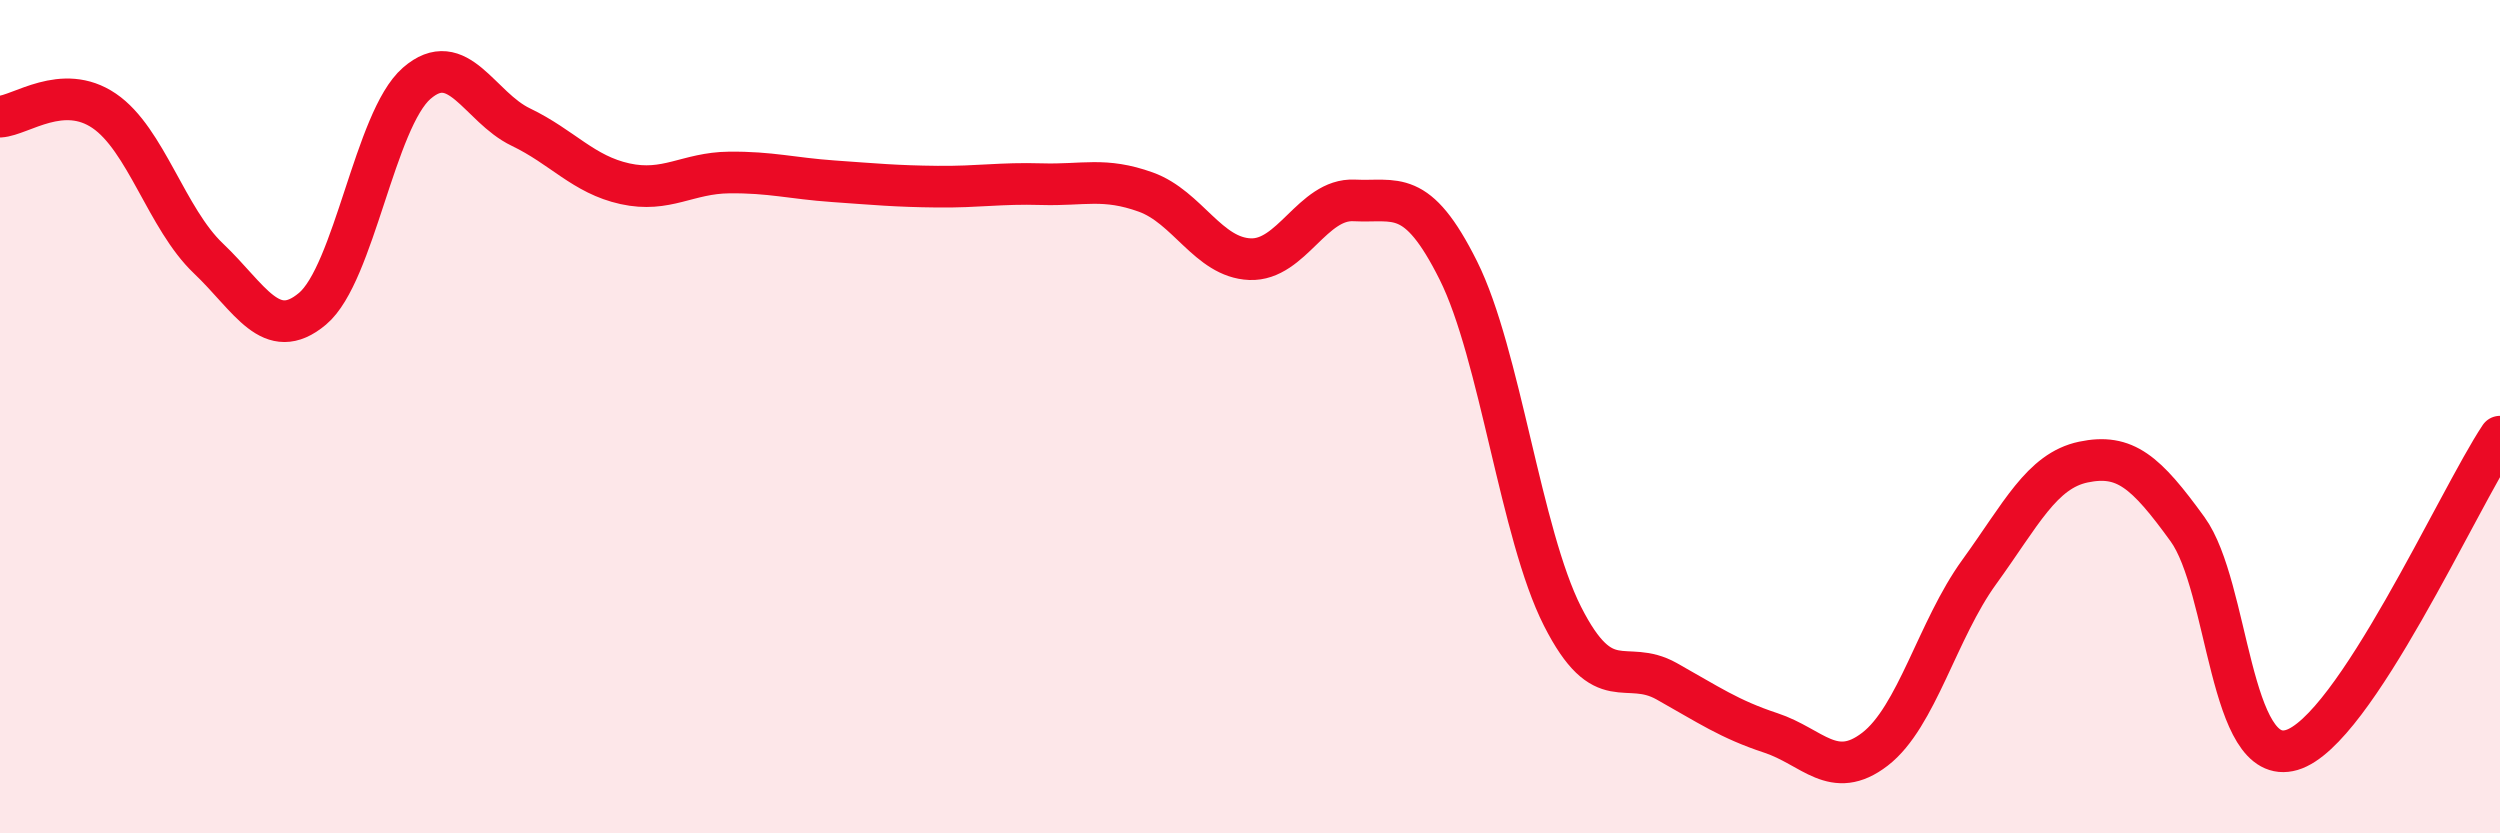
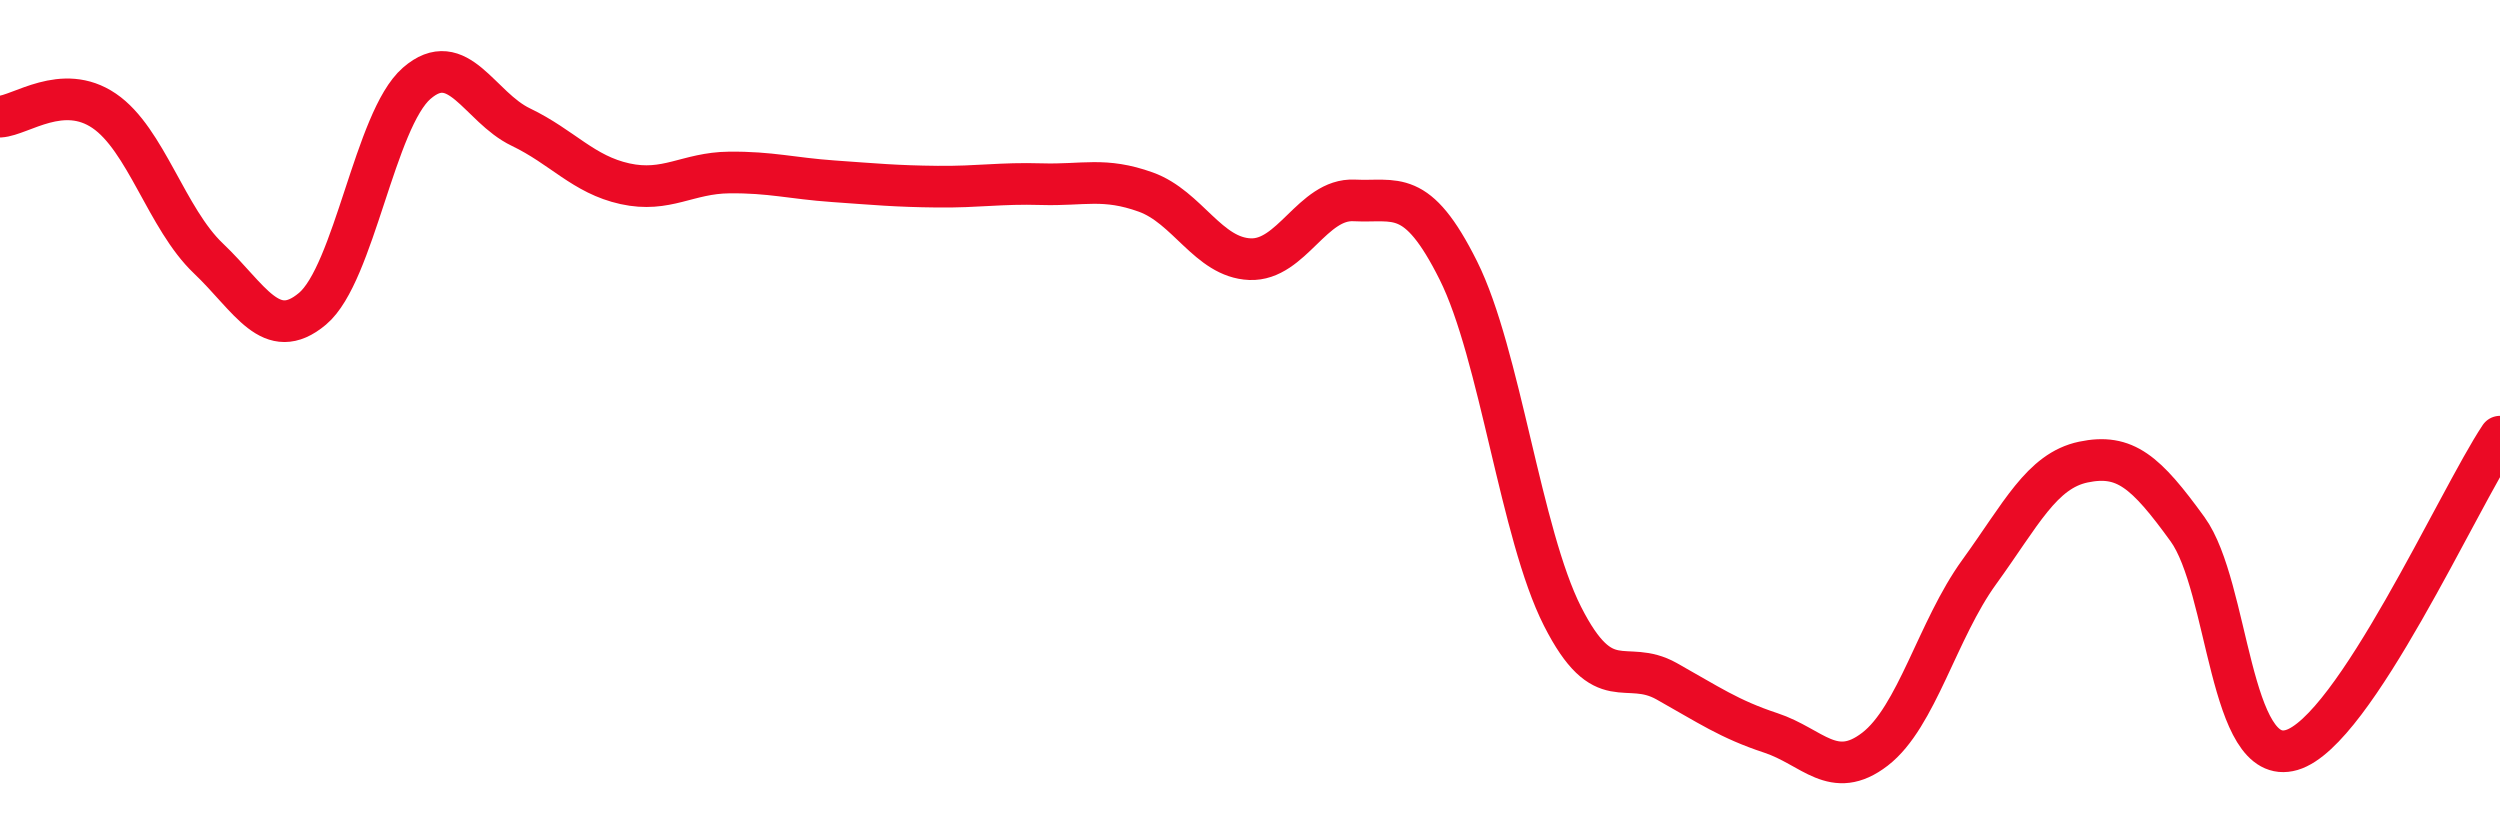
<svg xmlns="http://www.w3.org/2000/svg" width="60" height="20" viewBox="0 0 60 20">
-   <path d="M 0,2.8 C 0.5,2.77 1.5,1.98 2.5,2.66 C 3.5,3.34 4,5.25 5,6.2 C 6,7.15 6.5,8.25 7.5,7.41 C 8.5,6.57 9,2.87 10,2 C 11,1.13 11.5,2.57 12.5,3.05 C 13.5,3.53 14,4.19 15,4.41 C 16,4.63 16.5,4.15 17.5,4.14 C 18.5,4.13 19,4.28 20,4.35 C 21,4.42 21.5,4.47 22.5,4.48 C 23.5,4.49 24,4.39 25,4.42 C 26,4.45 26.5,4.25 27.5,4.61 C 28.5,4.97 29,6.18 30,6.22 C 31,6.26 31.5,4.76 32.5,4.81 C 33.5,4.86 34,4.49 35,6.49 C 36,8.49 36.5,12.82 37.5,14.79 C 38.5,16.76 39,15.79 40,16.35 C 41,16.91 41.5,17.26 42.5,17.59 C 43.5,17.92 44,18.75 45,17.98 C 46,17.21 46.5,15.11 47.5,13.73 C 48.5,12.35 49,11.3 50,11.09 C 51,10.88 51.5,11.32 52.5,12.7 C 53.5,14.08 53.5,18.44 55,18 C 56.5,17.56 59,11.98 60,10.48L60 20L0 20Z" fill="#EB0A25" opacity="0.1" stroke-linecap="round" stroke-linejoin="round" />
  <path d="M 0,2.8 C 0.5,2.77 1.5,1.98 2.5,2.66 C 3.5,3.34 4,5.25 5,6.2 C 6,7.15 6.5,8.25 7.5,7.41 C 8.5,6.57 9,2.87 10,2 C 11,1.13 11.5,2.57 12.5,3.05 C 13.5,3.53 14,4.19 15,4.41 C 16,4.63 16.5,4.15 17.5,4.14 C 18.5,4.13 19,4.28 20,4.35 C 21,4.42 21.5,4.47 22.5,4.48 C 23.5,4.49 24,4.39 25,4.42 C 26,4.45 26.5,4.25 27.5,4.61 C 28.5,4.97 29,6.18 30,6.22 C 31,6.26 31.5,4.76 32.5,4.81 C 33.5,4.86 34,4.49 35,6.49 C 36,8.49 36.5,12.82 37.5,14.79 C 38.5,16.76 39,15.79 40,16.35 C 41,16.91 41.5,17.26 42.5,17.59 C 43.5,17.92 44,18.75 45,17.98 C 46,17.21 46.5,15.11 47.5,13.73 C 48.5,12.35 49,11.3 50,11.09 C 51,10.88 51.5,11.32 52.5,12.7 C 53.5,14.08 53.5,18.44 55,18 C 56.5,17.56 59,11.98 60,10.48" stroke="#EB0A25" stroke-width="1" fill="none" stroke-linecap="round" stroke-linejoin="round" />
</svg>